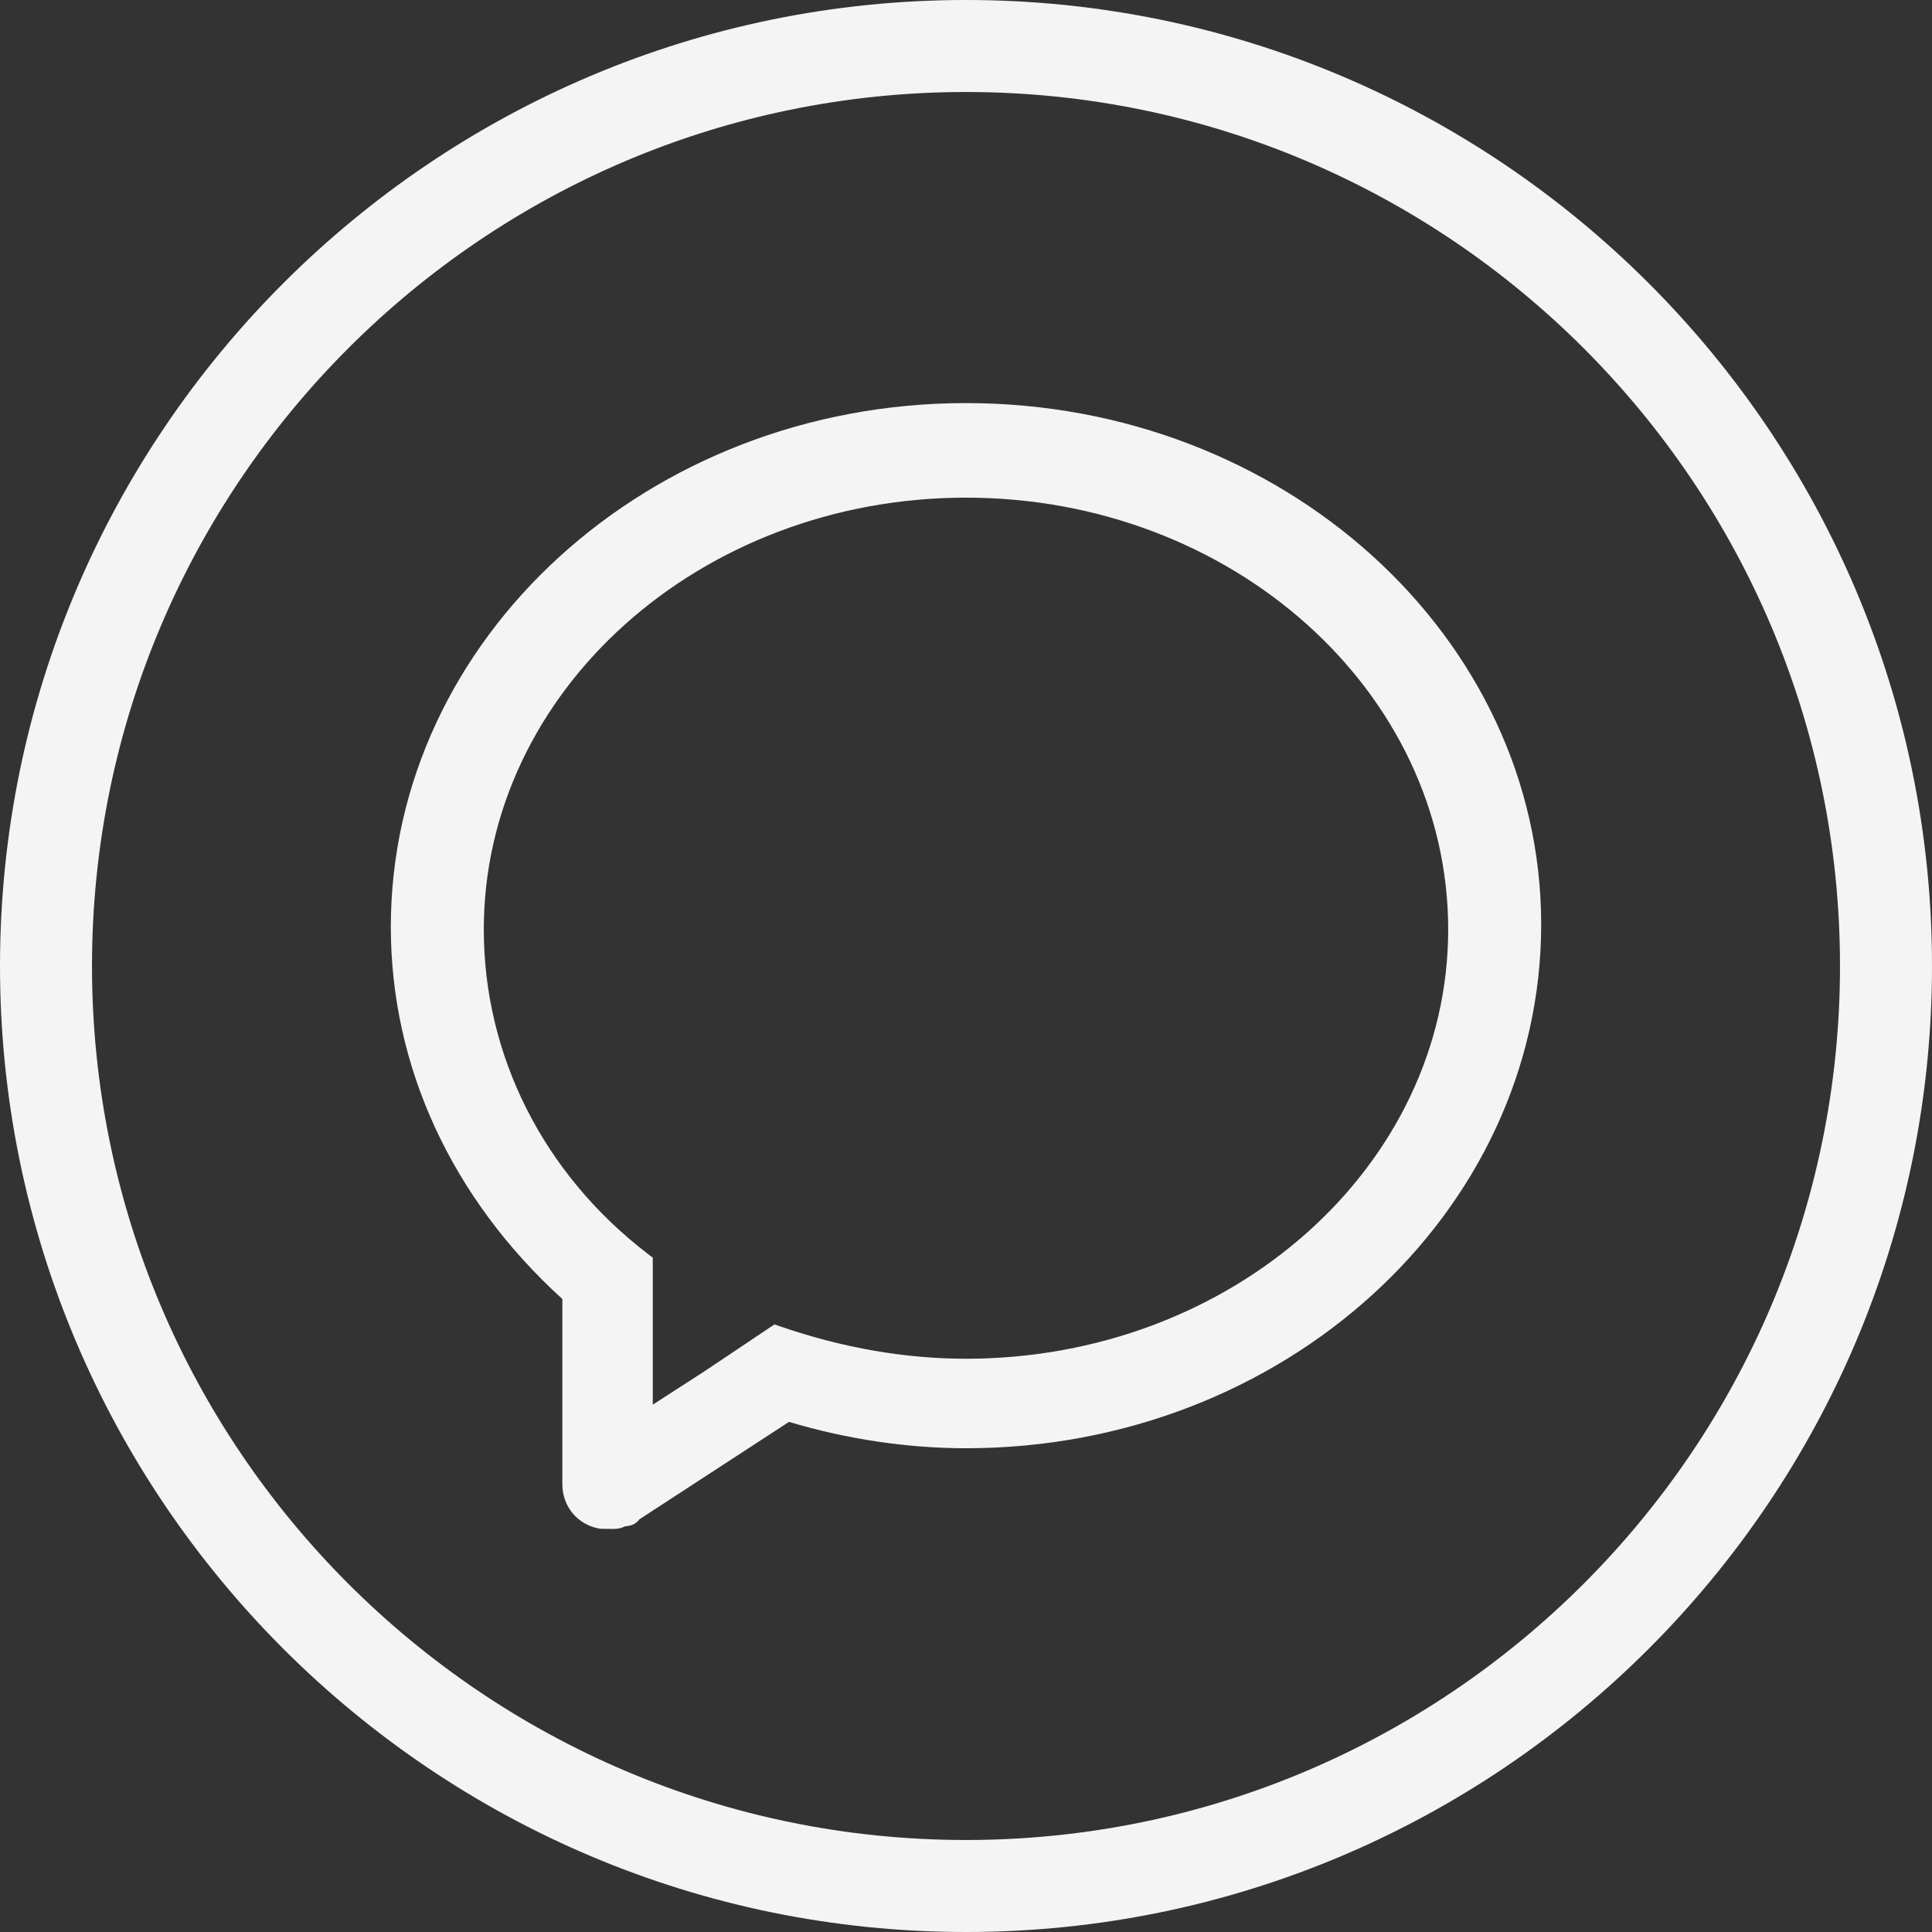
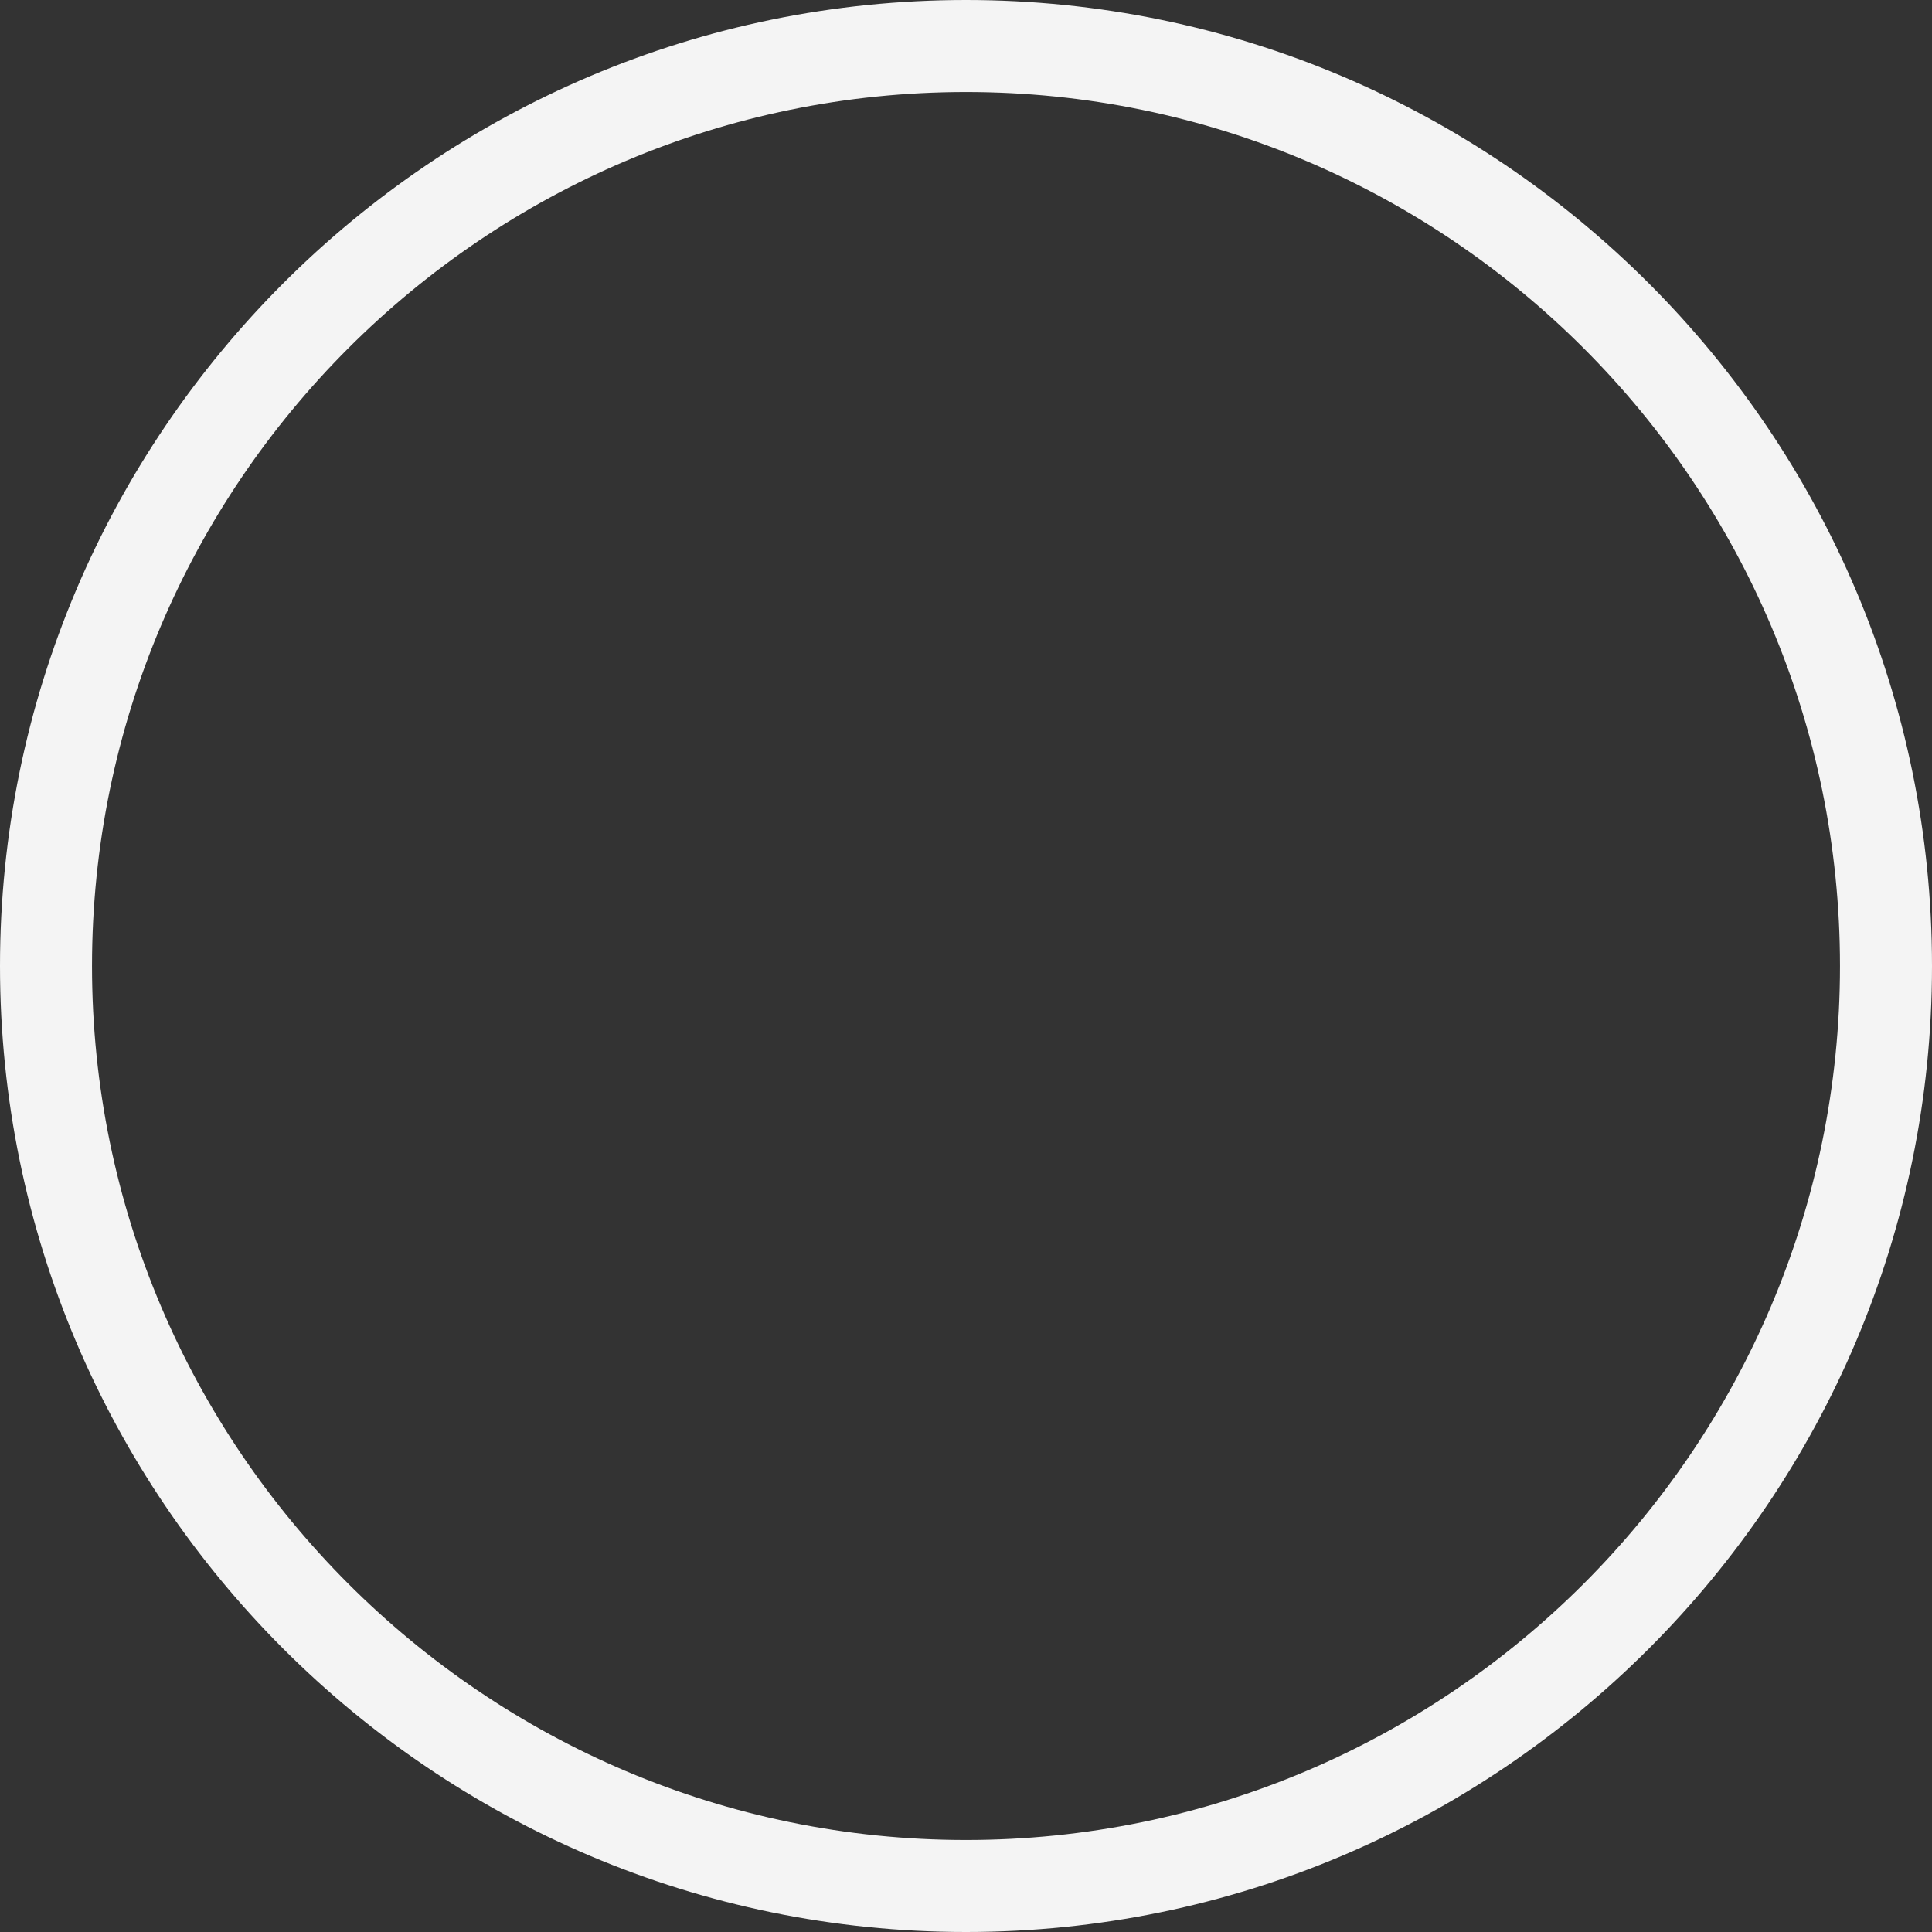
<svg xmlns="http://www.w3.org/2000/svg" fill="#f4f4f4" height="200" preserveAspectRatio="xMidYMid meet" version="1" viewBox="0.0 0.0 200.0 200.0" width="200" zoomAndPan="magnify">
  <rect x="0.0" y="0.0" width="200.0" height="200.0" fill="#333333" stroke="none" />
  <g id="change1_1">
    <path d="M100,200C44.86,200,0,155.14,0,100S44.86,0,100,0s100,44.86,100,100S155.14,200,100,200z M100,9.524 C50.111,9.524,9.524,50.111,9.524,100c0,49.888,40.587,90.476,90.476,90.476c49.888,0,90.476-40.588,90.476-90.476 C190.476,50.111,149.888,9.524,100,9.524z" fill="inherit" />
  </g>
  <g id="change1_2">
-     <path d="M100,41.727c-32.832,0-59.542,24.327-59.542,54.229c0,14.453,6.3,28.106,17.757,38.519v19.168 c0,2.339,1.607,4.235,3.907,4.612l1.304,0.02c0.27,0,0.753,0,1.268-0.267c0.794-0.048,1.243-0.371,1.496-0.729l15.489-10.088 c5.945,1.788,12.263,2.731,18.321,2.731c32.832,0,59.542-24.327,59.542-54.229C159.542,65.936,132.832,41.727,100,41.727z M100,140.656c-6.276,0-12.711-1.114-19.126-3.312l-0.704-0.241l-7.222,4.838l-5.373,3.468v-15.215l-0.586-0.45 c-10.745-8.259-16.907-20.479-16.907-33.527c0-24.648,22.393-44.701,49.917-44.701s49.917,20.053,49.917,44.701 C149.917,120.721,127.524,140.656,100,140.656z" fill="inherit" />
-   </g>
+     </g>
</svg>